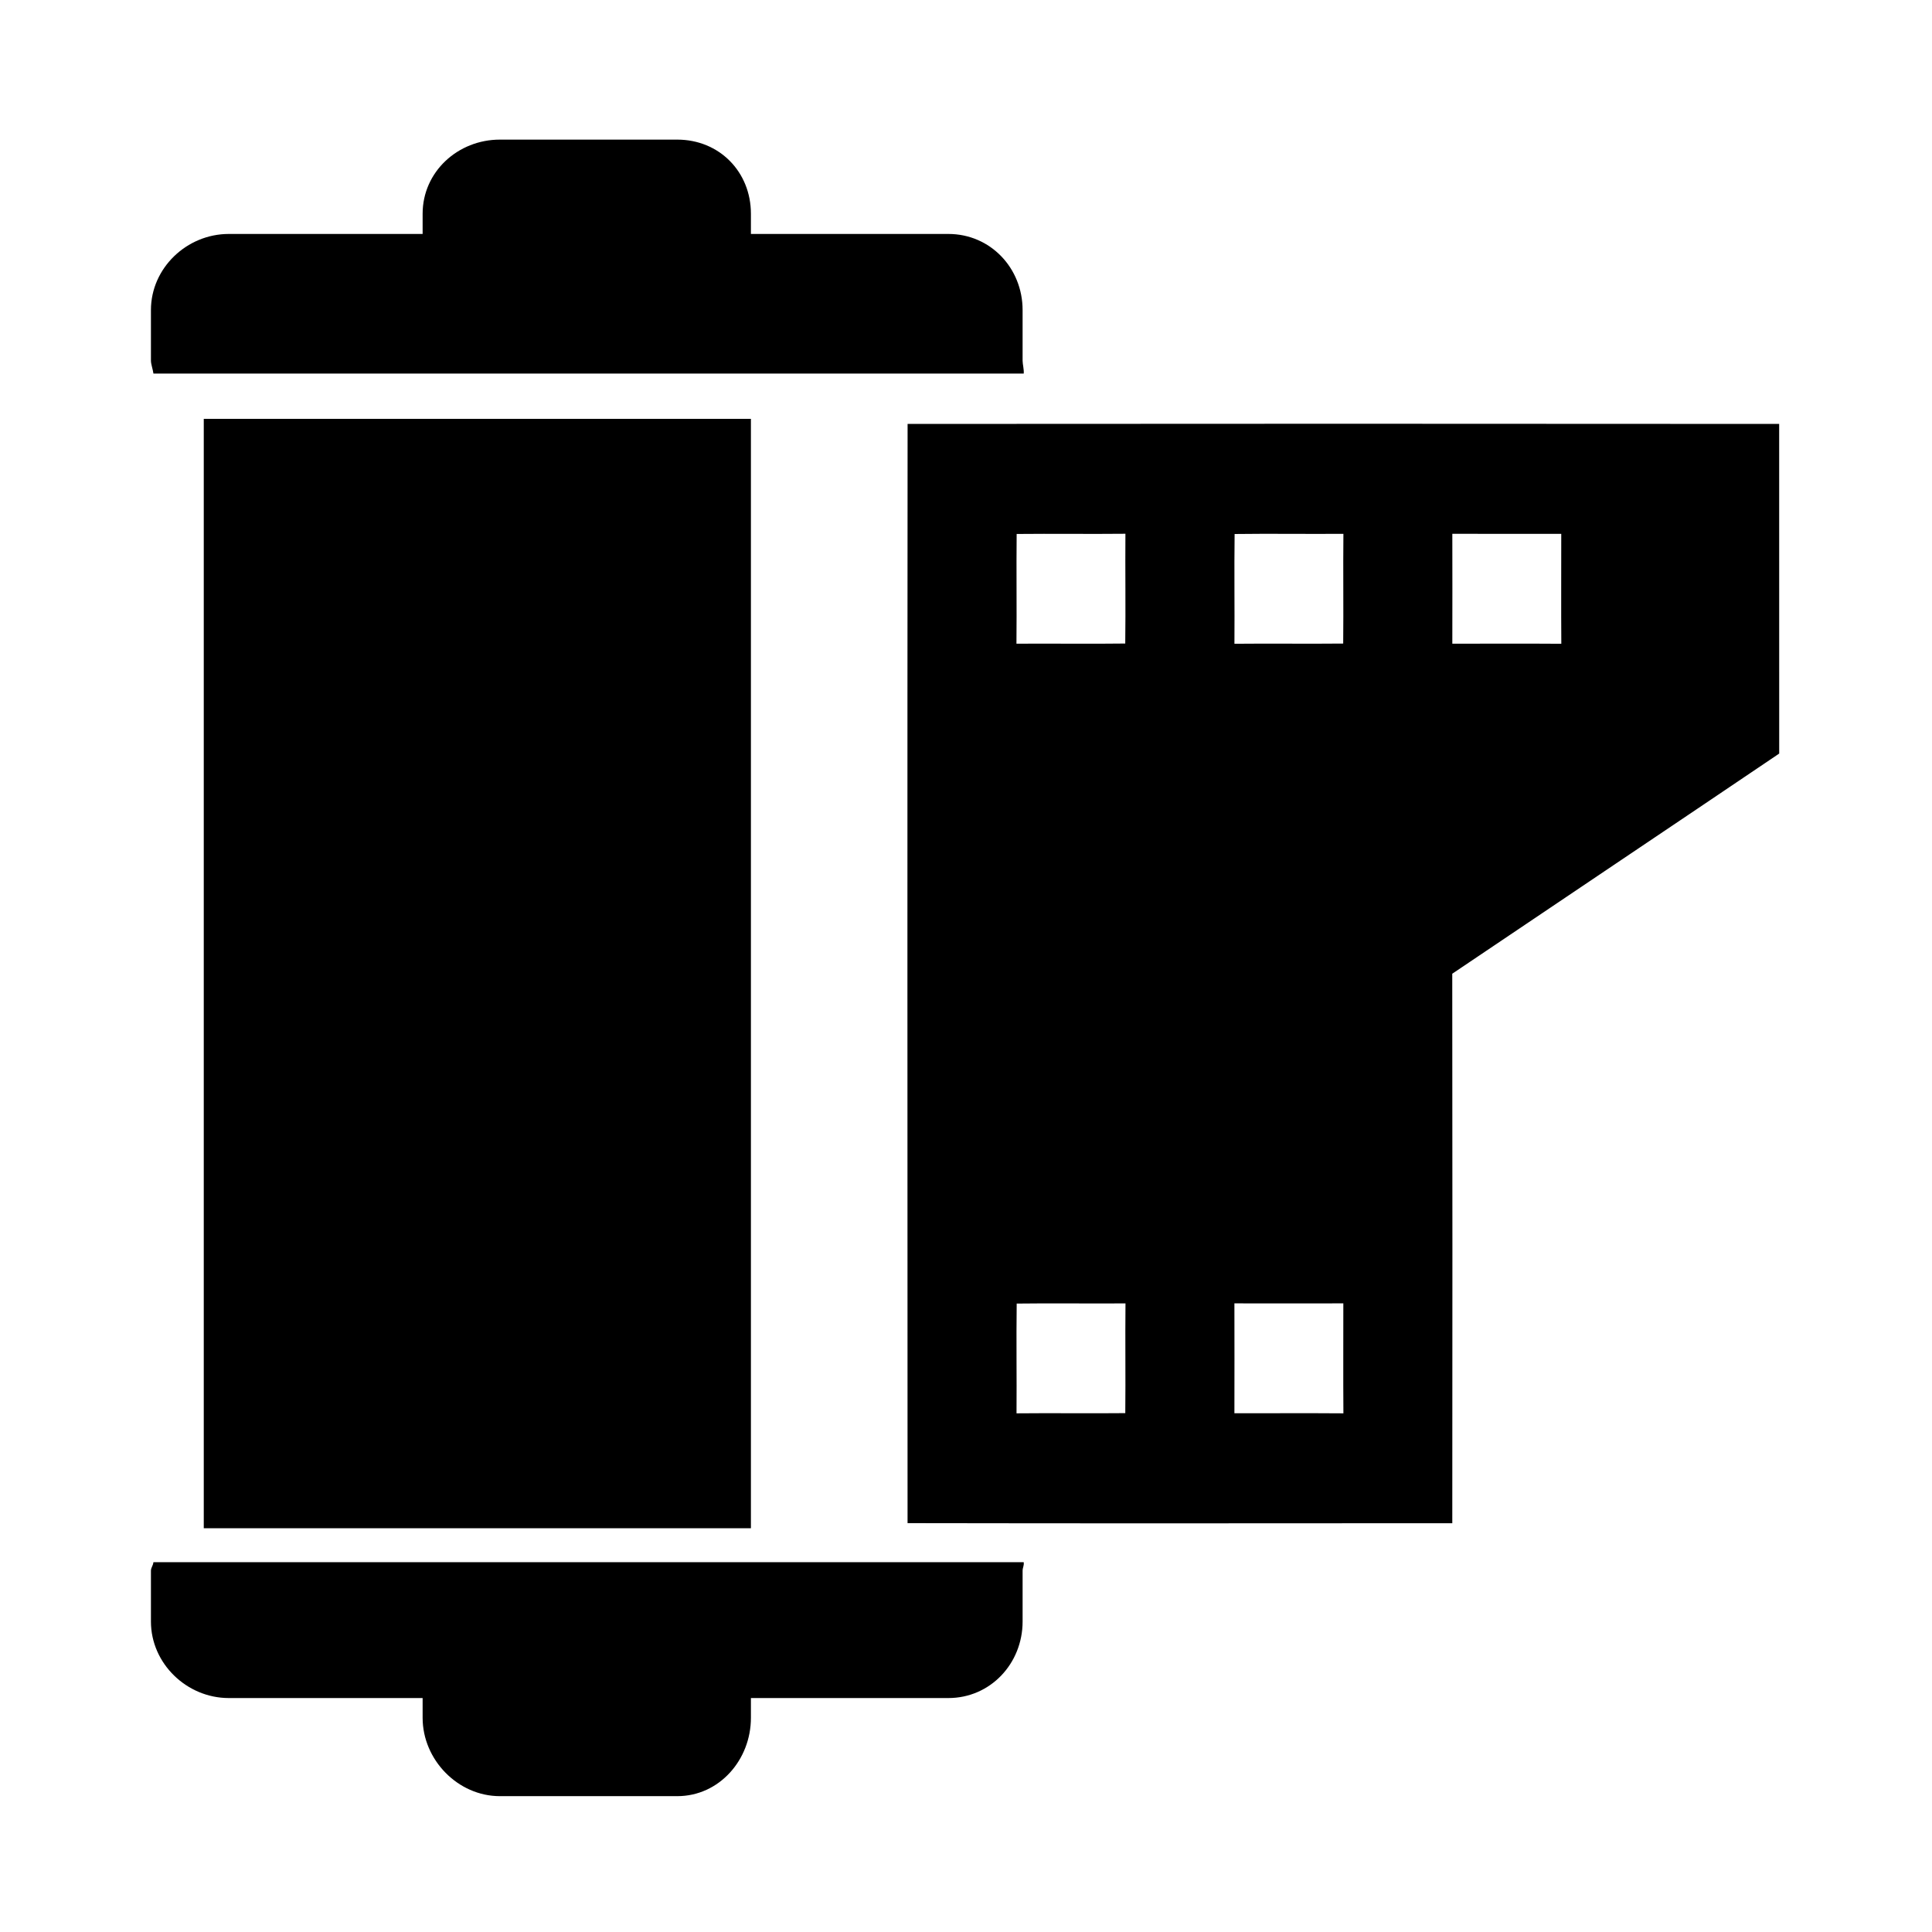
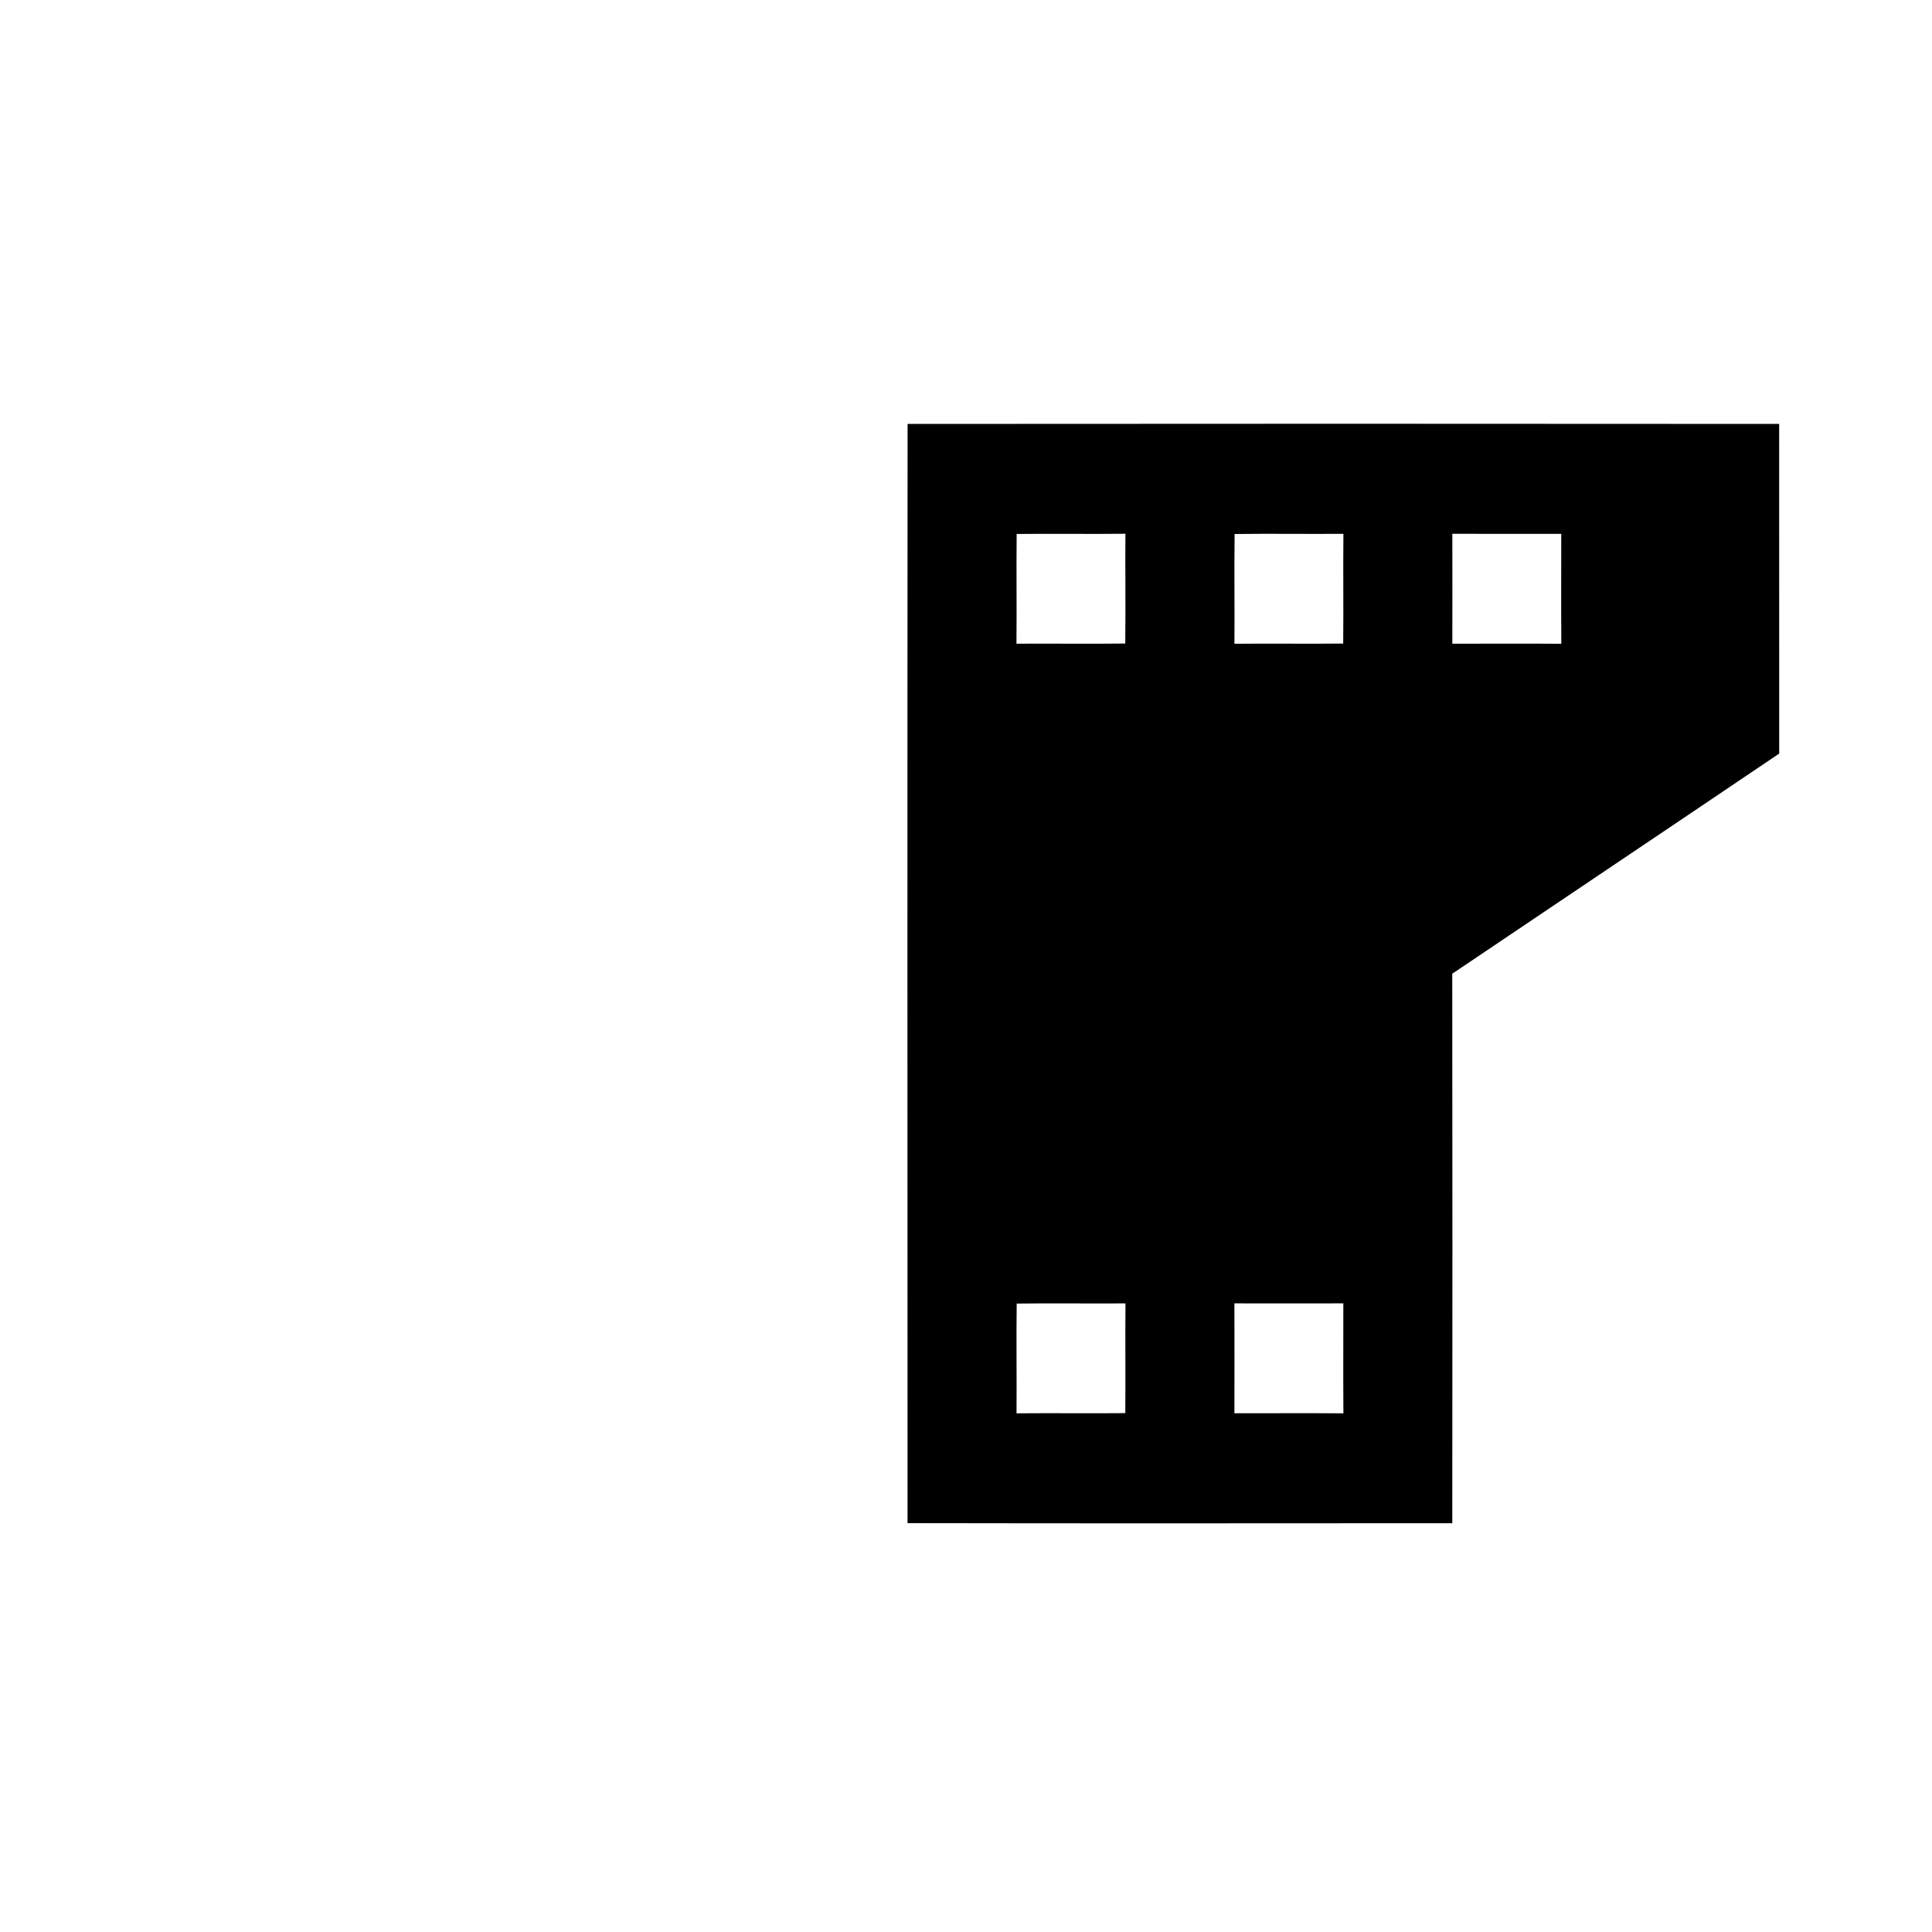
<svg xmlns="http://www.w3.org/2000/svg" version="1.1" id="Layer_1" x="0px" y="0px" width="512px" height="512px" viewBox="0 0 512 512" enable-background="new 0 0 512 512" xml:space="preserve">
  <g>
-     <path d="M271.294,414H40.661c-0.117,1-0.661,1.386-0.661,2.298v13.43C40,440.854,49.497,450,60.622,450H112v5.245   c0,11.126,9.348,20.755,20.474,20.755h47.006c11.126,0,19.52-9.629,19.52-20.755V450h52.332c11.125,0,19.668-9.146,19.668-20.272   v-13.43C271,415.386,271.41,415,271.294,414z" />
-     <path d="M251.332,62H199v-5.355C199,45.52,190.606,37,179.48,37h-47.006C121.348,37,112,45.52,112,56.645V62H60.622   C49.497,62,40,71.037,40,82.163v13.43C40,96.504,40.543,98,40.661,99h230.633c0.116-1-0.294-2.496-0.294-3.407v-13.43   C271,71.037,262.457,62,251.332,62z" />
-     <rect x="54" y="111" width="145" height="294" />
    <g id="_x23_1e1e1cff">
      <path d="M240.522,112.345c76.998-0.063,153.988-0.063,230.976,0c0.018,29.126,0,58.242,0.01,87.359    c-28.85,19.493-57.777,38.868-86.645,58.343c0.063,48.535,0.045,97.082,0.01,145.621c-48.123,0.025-96.246,0.072-144.36-0.02    C240.478,306.547,240.45,209.446,240.522,112.345 M269.424,141.506c-0.1,9.697,0.045,19.384-0.053,29.081    c9.609-0.072,19.221,0.083,28.83-0.045c0.127-9.696-0.027-19.393,0.045-29.09C288.637,141.552,279.035,141.407,269.424,141.506     M327.186,141.516c-0.127,9.697,0.025,19.393-0.047,29.089c9.611-0.1,19.211,0.045,28.822-0.055    c0.1-9.697-0.045-19.393,0.055-29.08C346.404,141.543,336.795,141.388,327.186,141.516 M384.881,141.461    c0.027,9.706,0.018,19.411,0,29.125c9.629,0.009,19.256-0.054,28.885,0.019c-0.072-9.715-0.01-19.429-0.018-29.135    C404.129,141.479,394.51,141.488,384.881,141.461 M269.434,345.461c-0.127,9.695,0.027,19.393-0.045,29.088    c9.602-0.1,19.211,0.047,28.822-0.053c0.1-9.697-0.045-19.393,0.053-29.082C288.654,345.488,279.043,345.334,269.434,345.461     M327.131,345.406c0.025,9.705,0.018,19.41,0,29.125c9.627,0.01,19.256-0.055,28.885,0.018c-0.072-9.715-0.01-19.428-0.02-29.143    C346.369,345.424,336.758,345.432,327.131,345.406z" />
    </g>
  </g>
</svg>